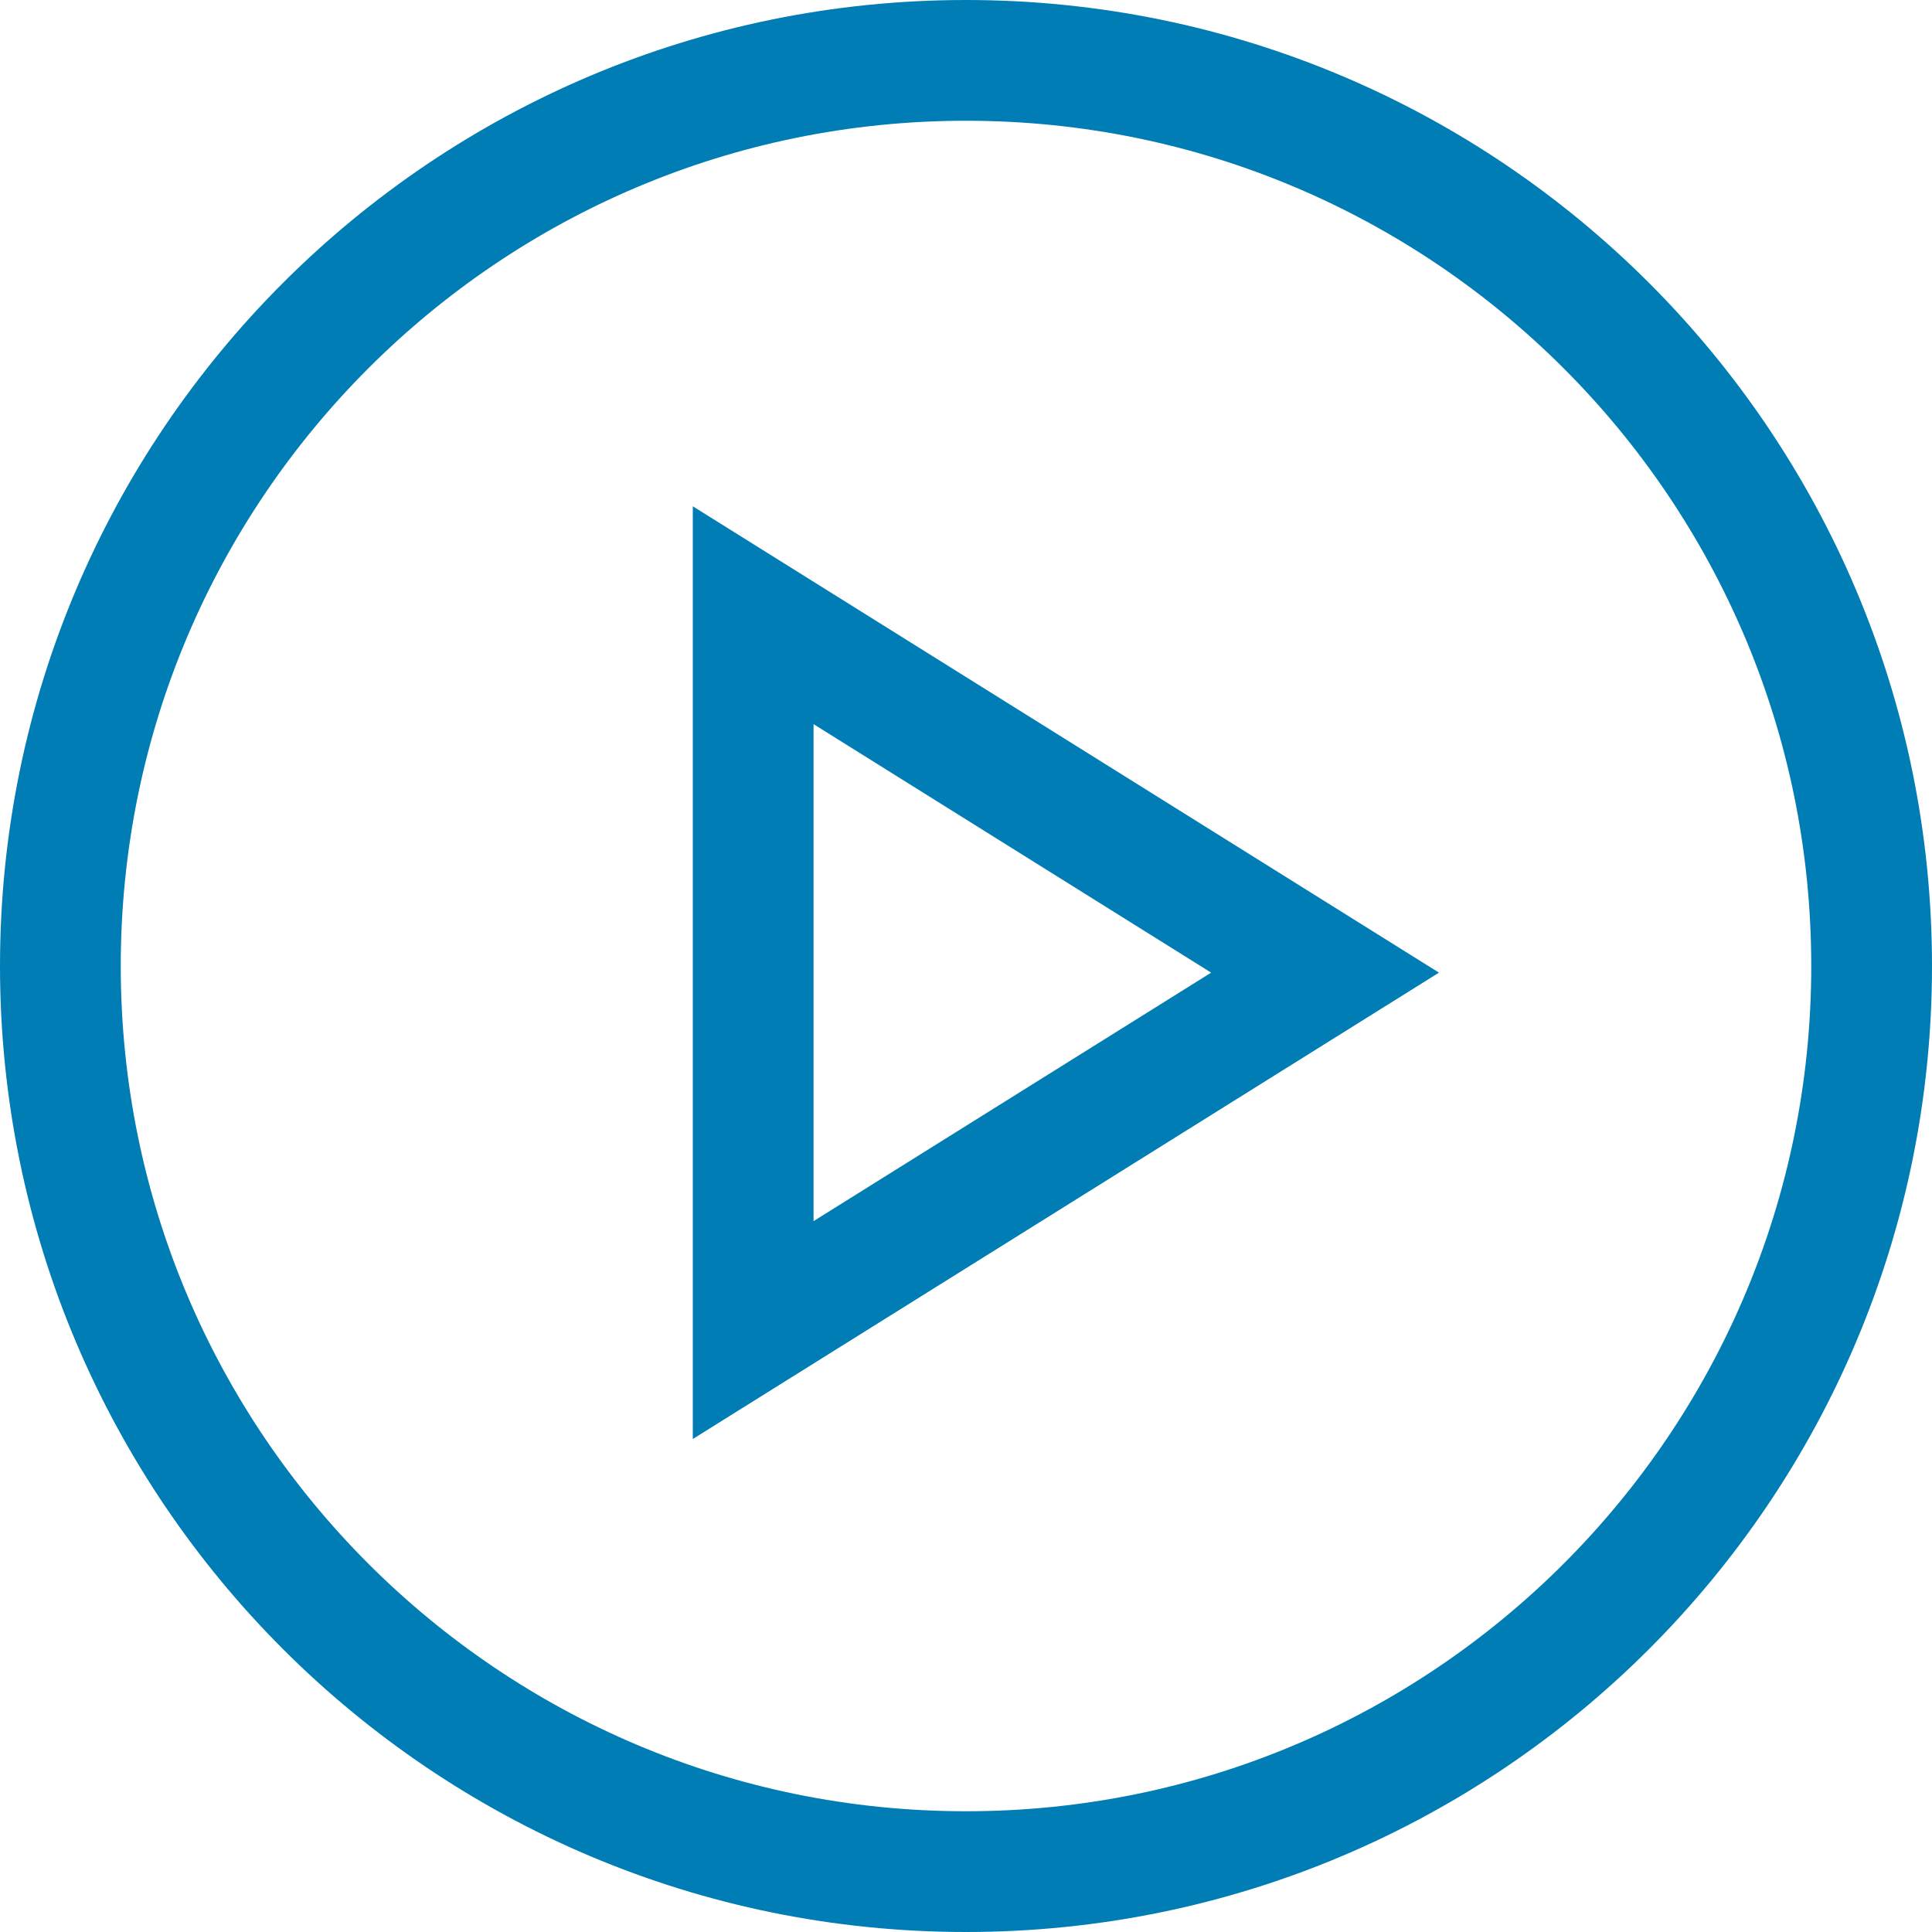
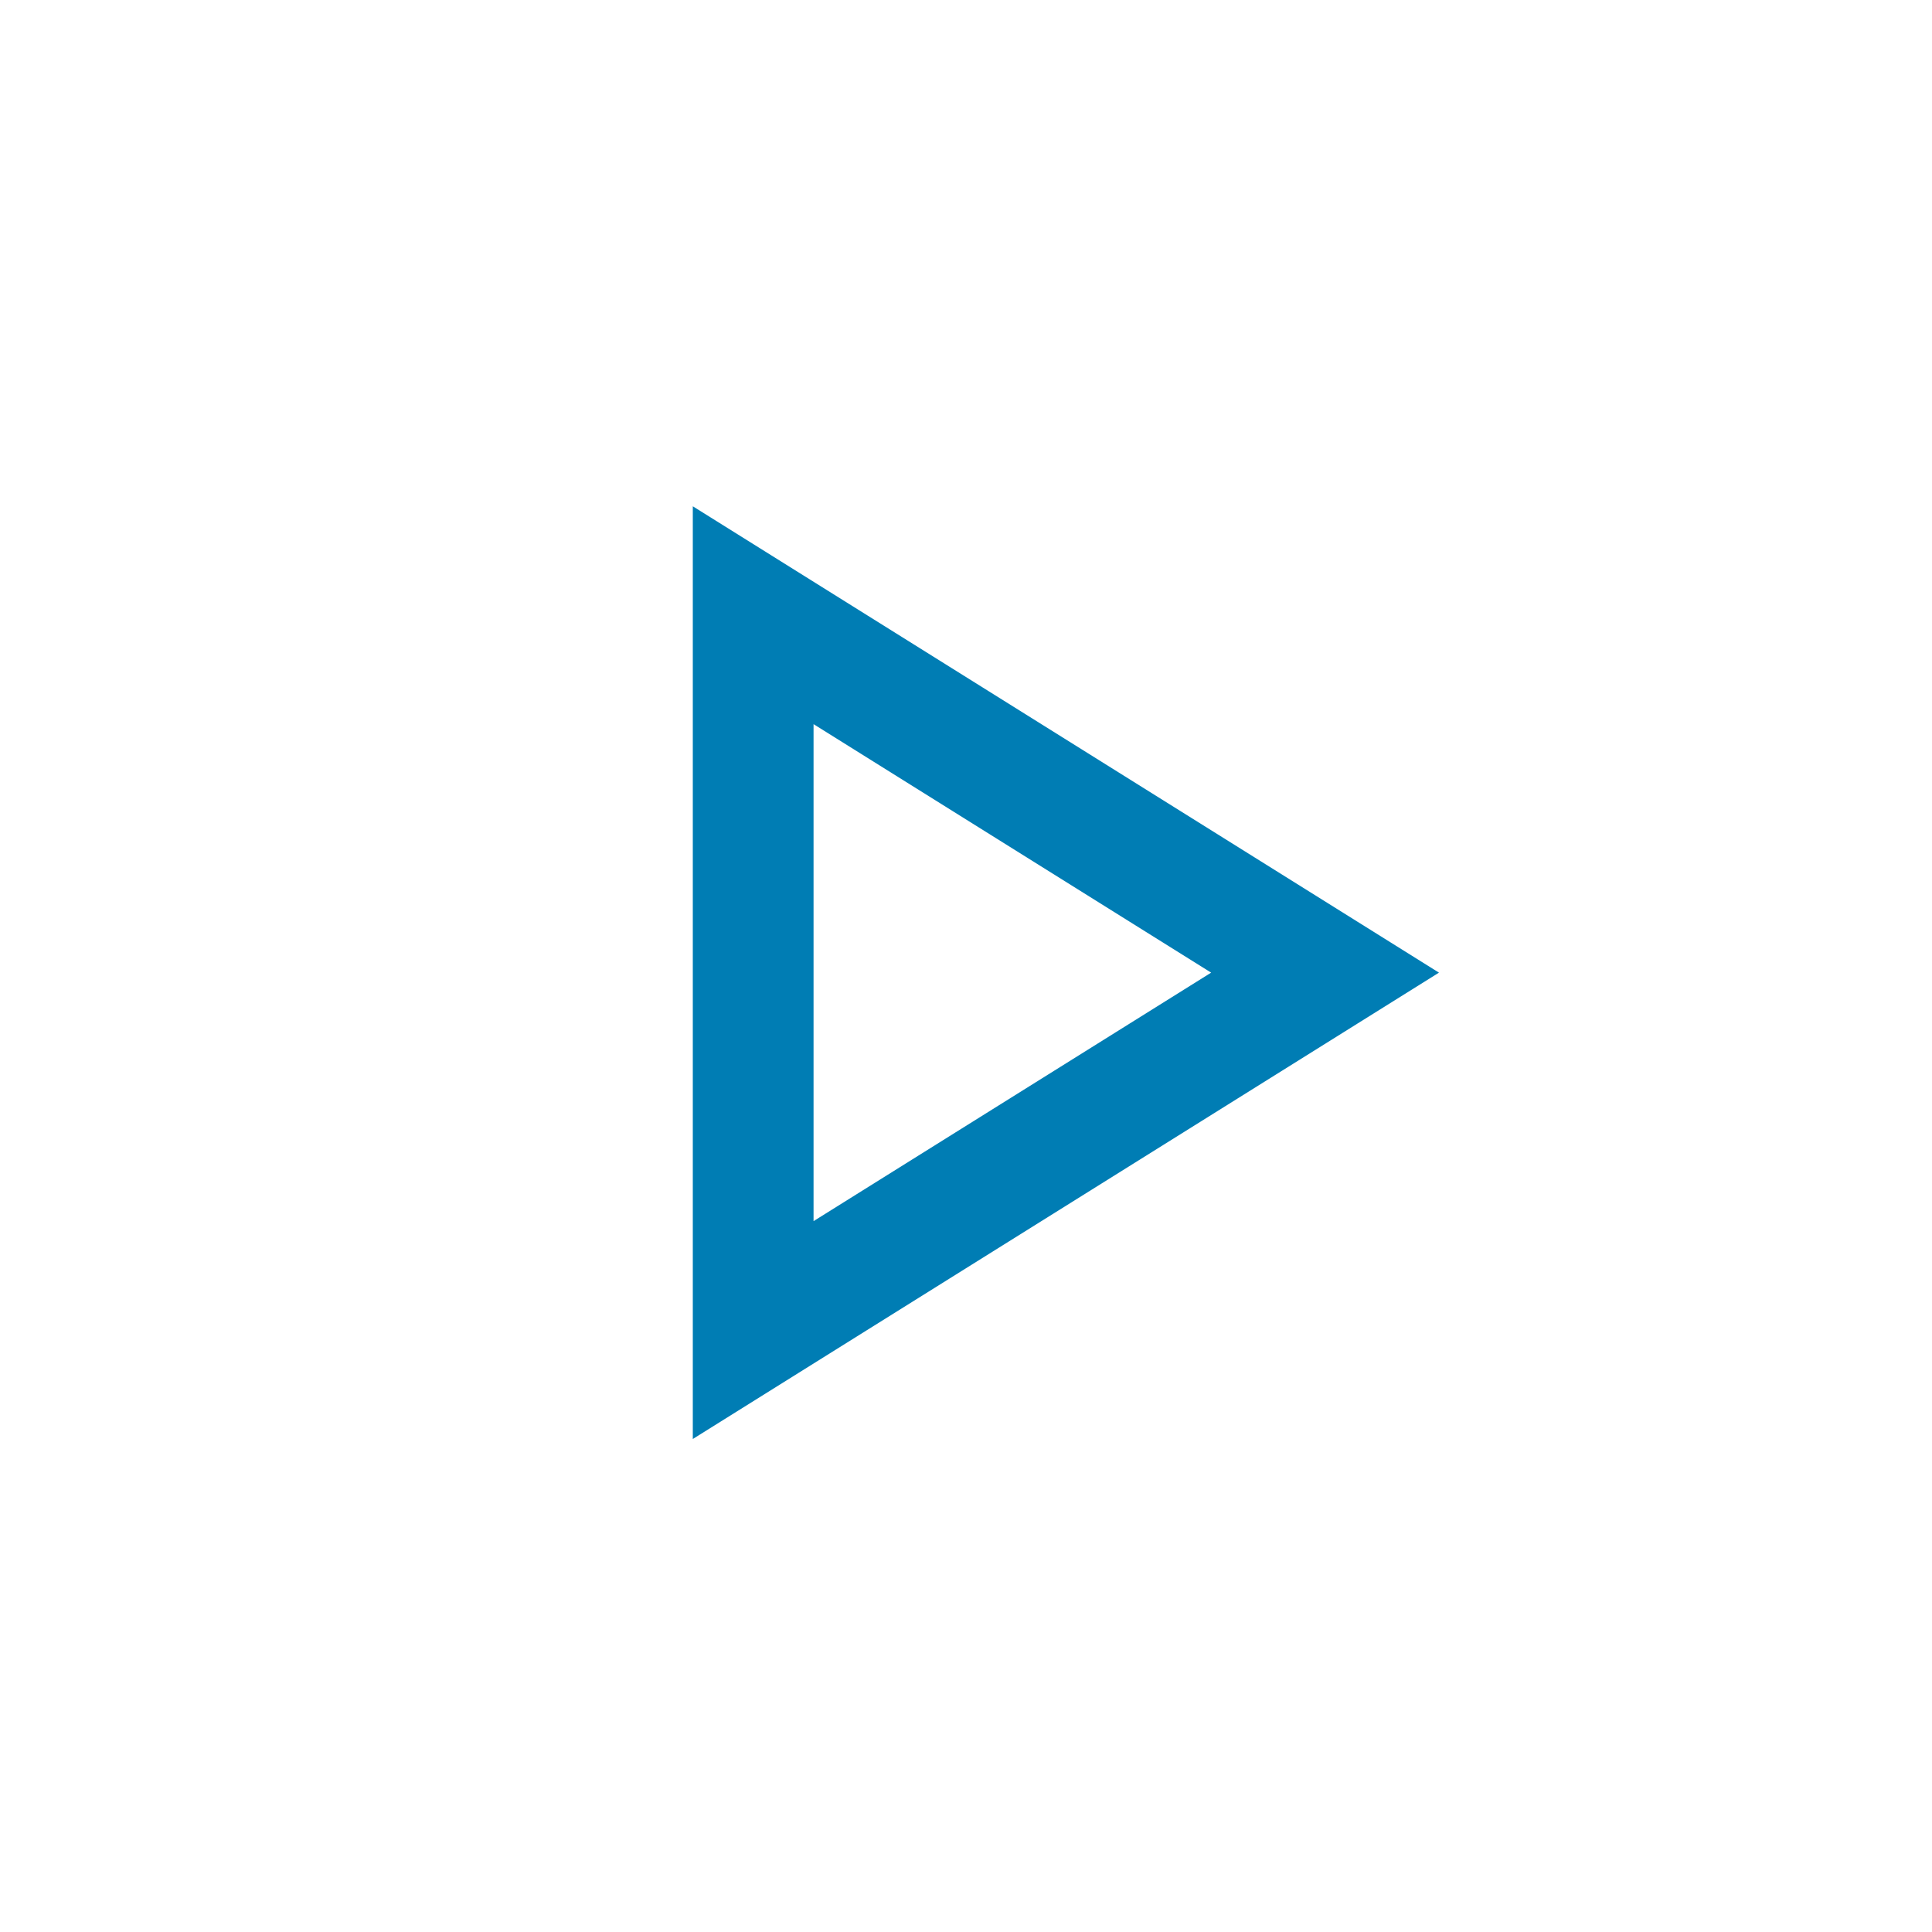
<svg xmlns="http://www.w3.org/2000/svg" width="32px" height="32px" viewBox="0 0 32 32" version="1.1">
  <title>icon</title>
  <desc>Created with Sketch.</desc>
  <defs />
  <g id="REVEAL" stroke="none" stroke-width="1" fill="none" fill-rule="evenodd">
    <g id="Nexo-reveal-desktop" transform="translate(-616, -962)" stroke="#007DB4" stroke-width="2">
      <g id="hero" transform="translate(80, 74)">
        <g id="Group" transform="translate(263, 539)">
          <g id="button---watch-video" transform="translate(252, 335)">
            <g id="icon" transform="translate(21, 14)">
-               <path d="M1,16 C1,24.284 7.716,31 16,31 C24.284,31 31,24.284 31,16 C31,7.716 24.284,1 16,1 C7.716,1 1,7.716 1,16 Z" id="Stroke-3" />
              <path d="M17.655,11.818 L11.735,21.29 L23.575,21.29 L17.655,11.818 Z" id="Triangle" transform="translate(17.655, 16.11) rotate(90) translate(-17.655, -16.11) " />
            </g>
          </g>
        </g>
      </g>
    </g>
  </g>
</svg>